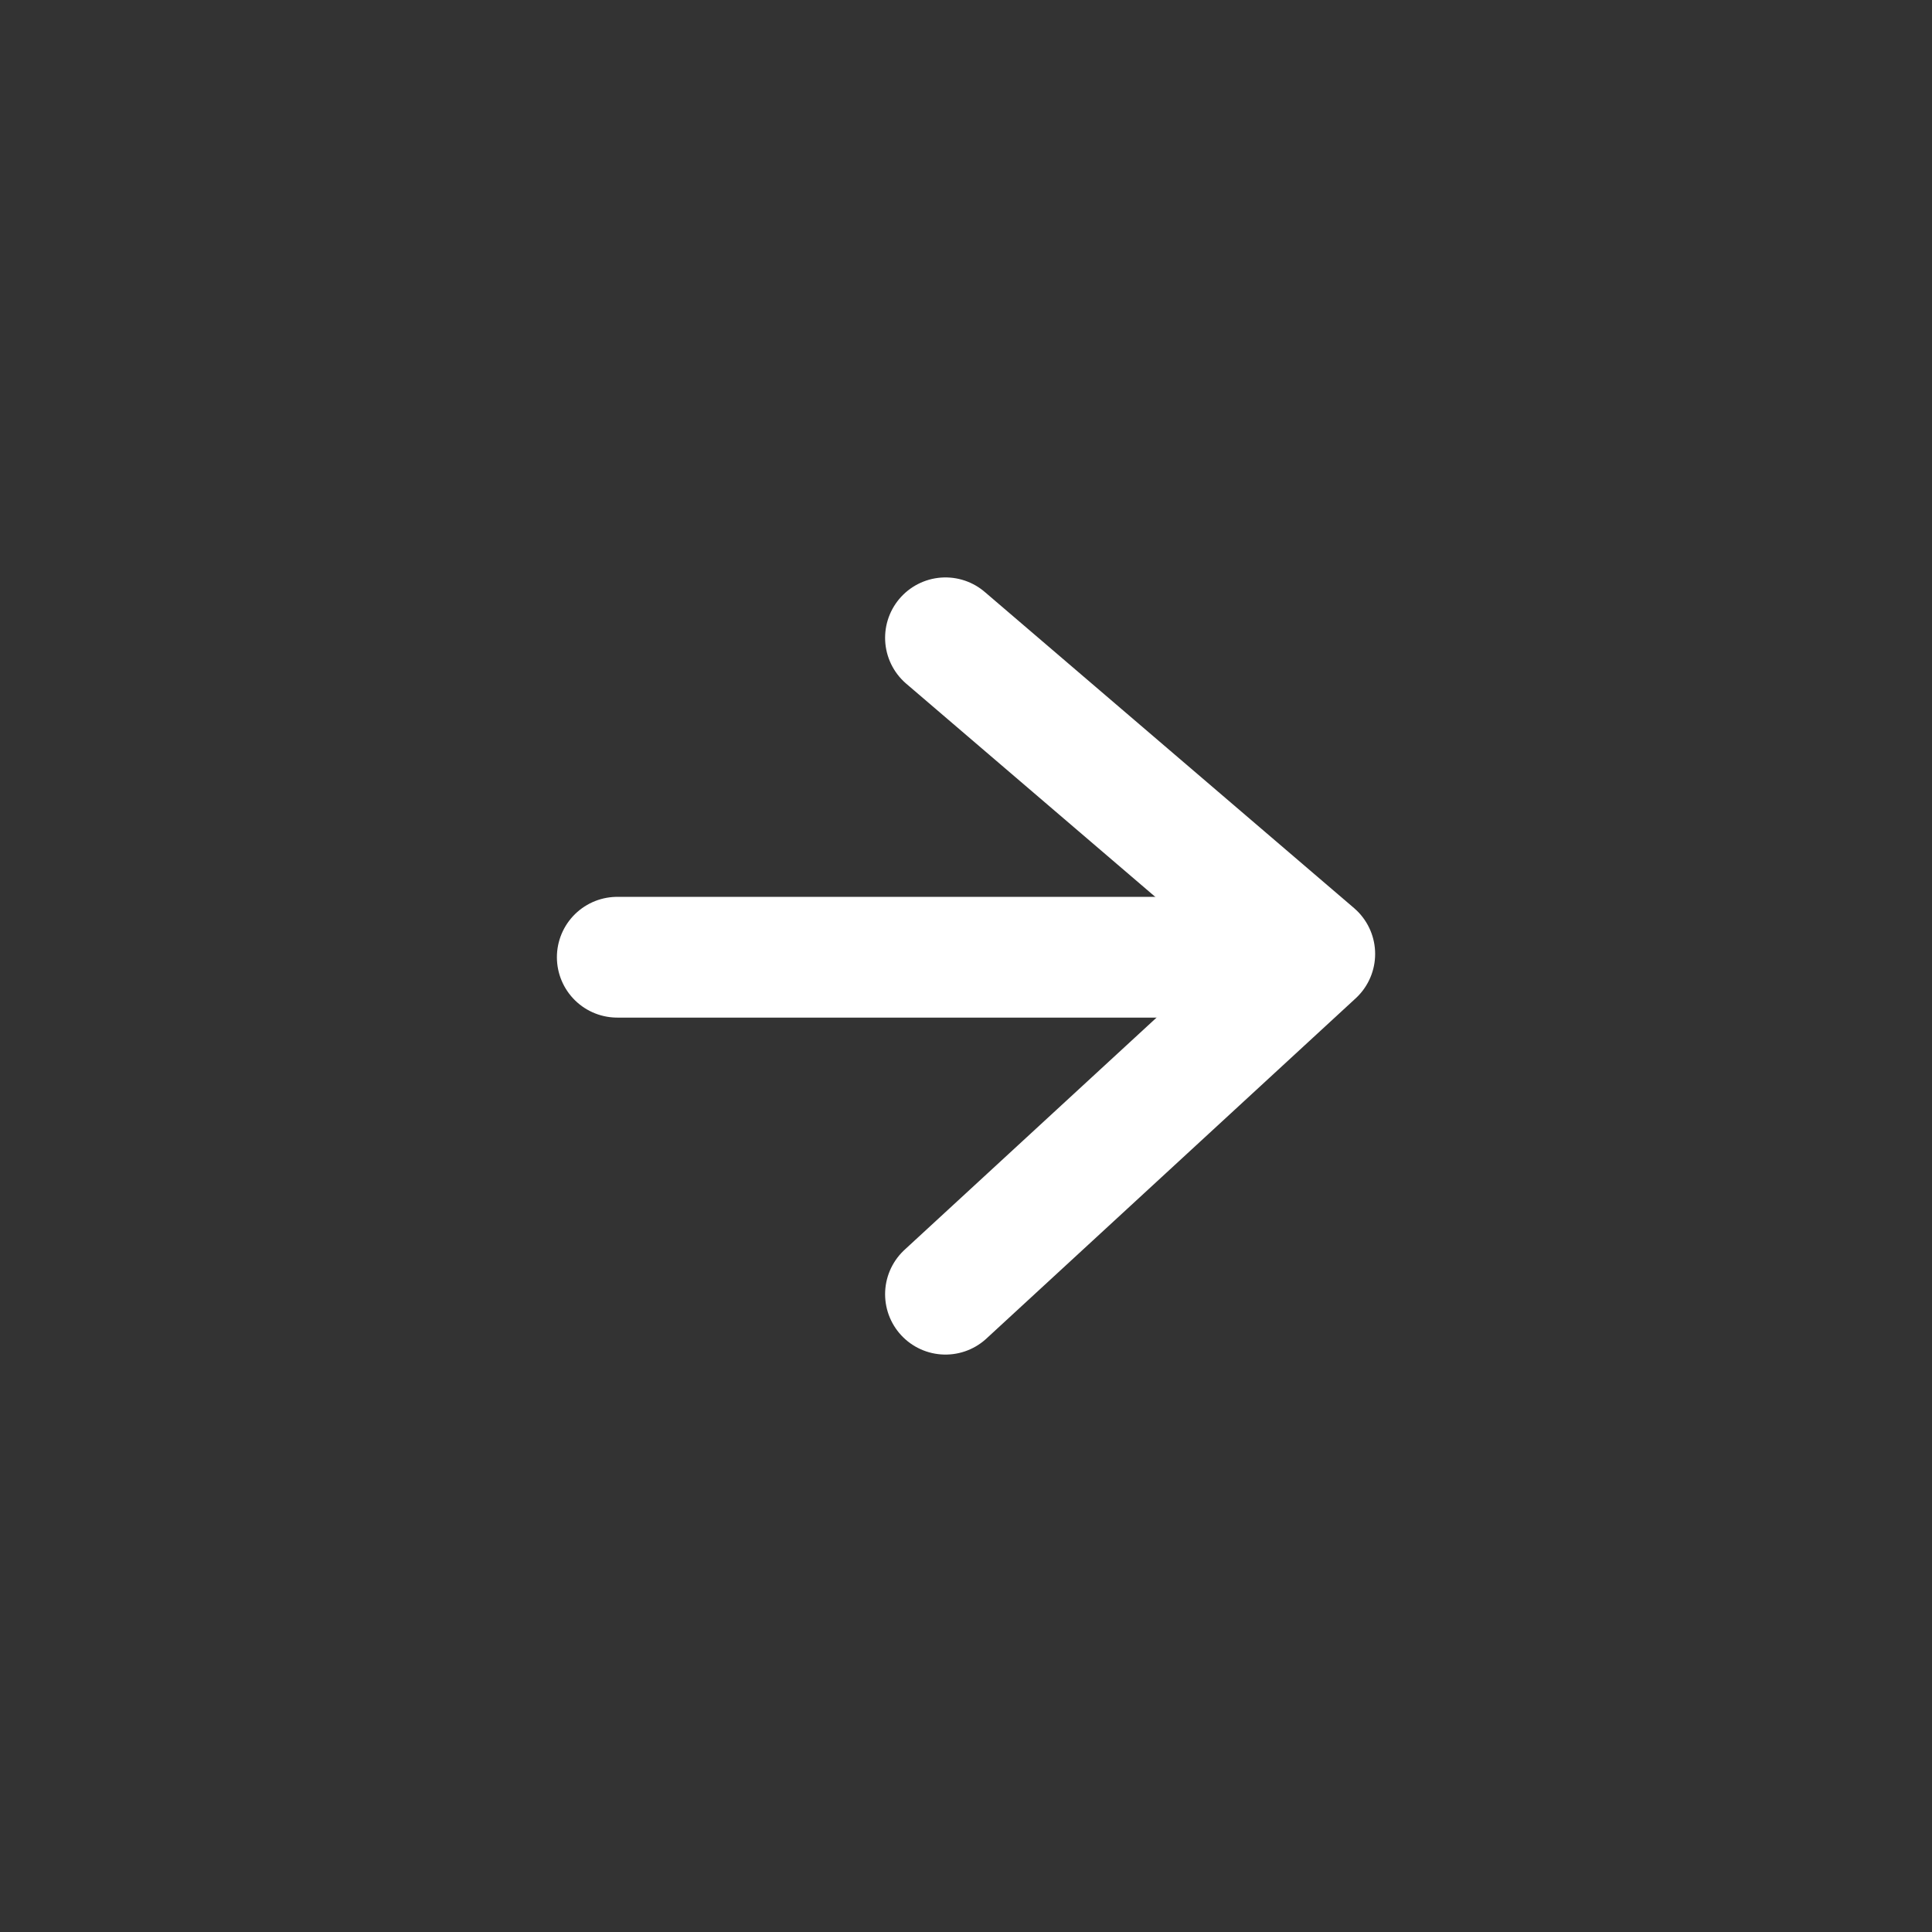
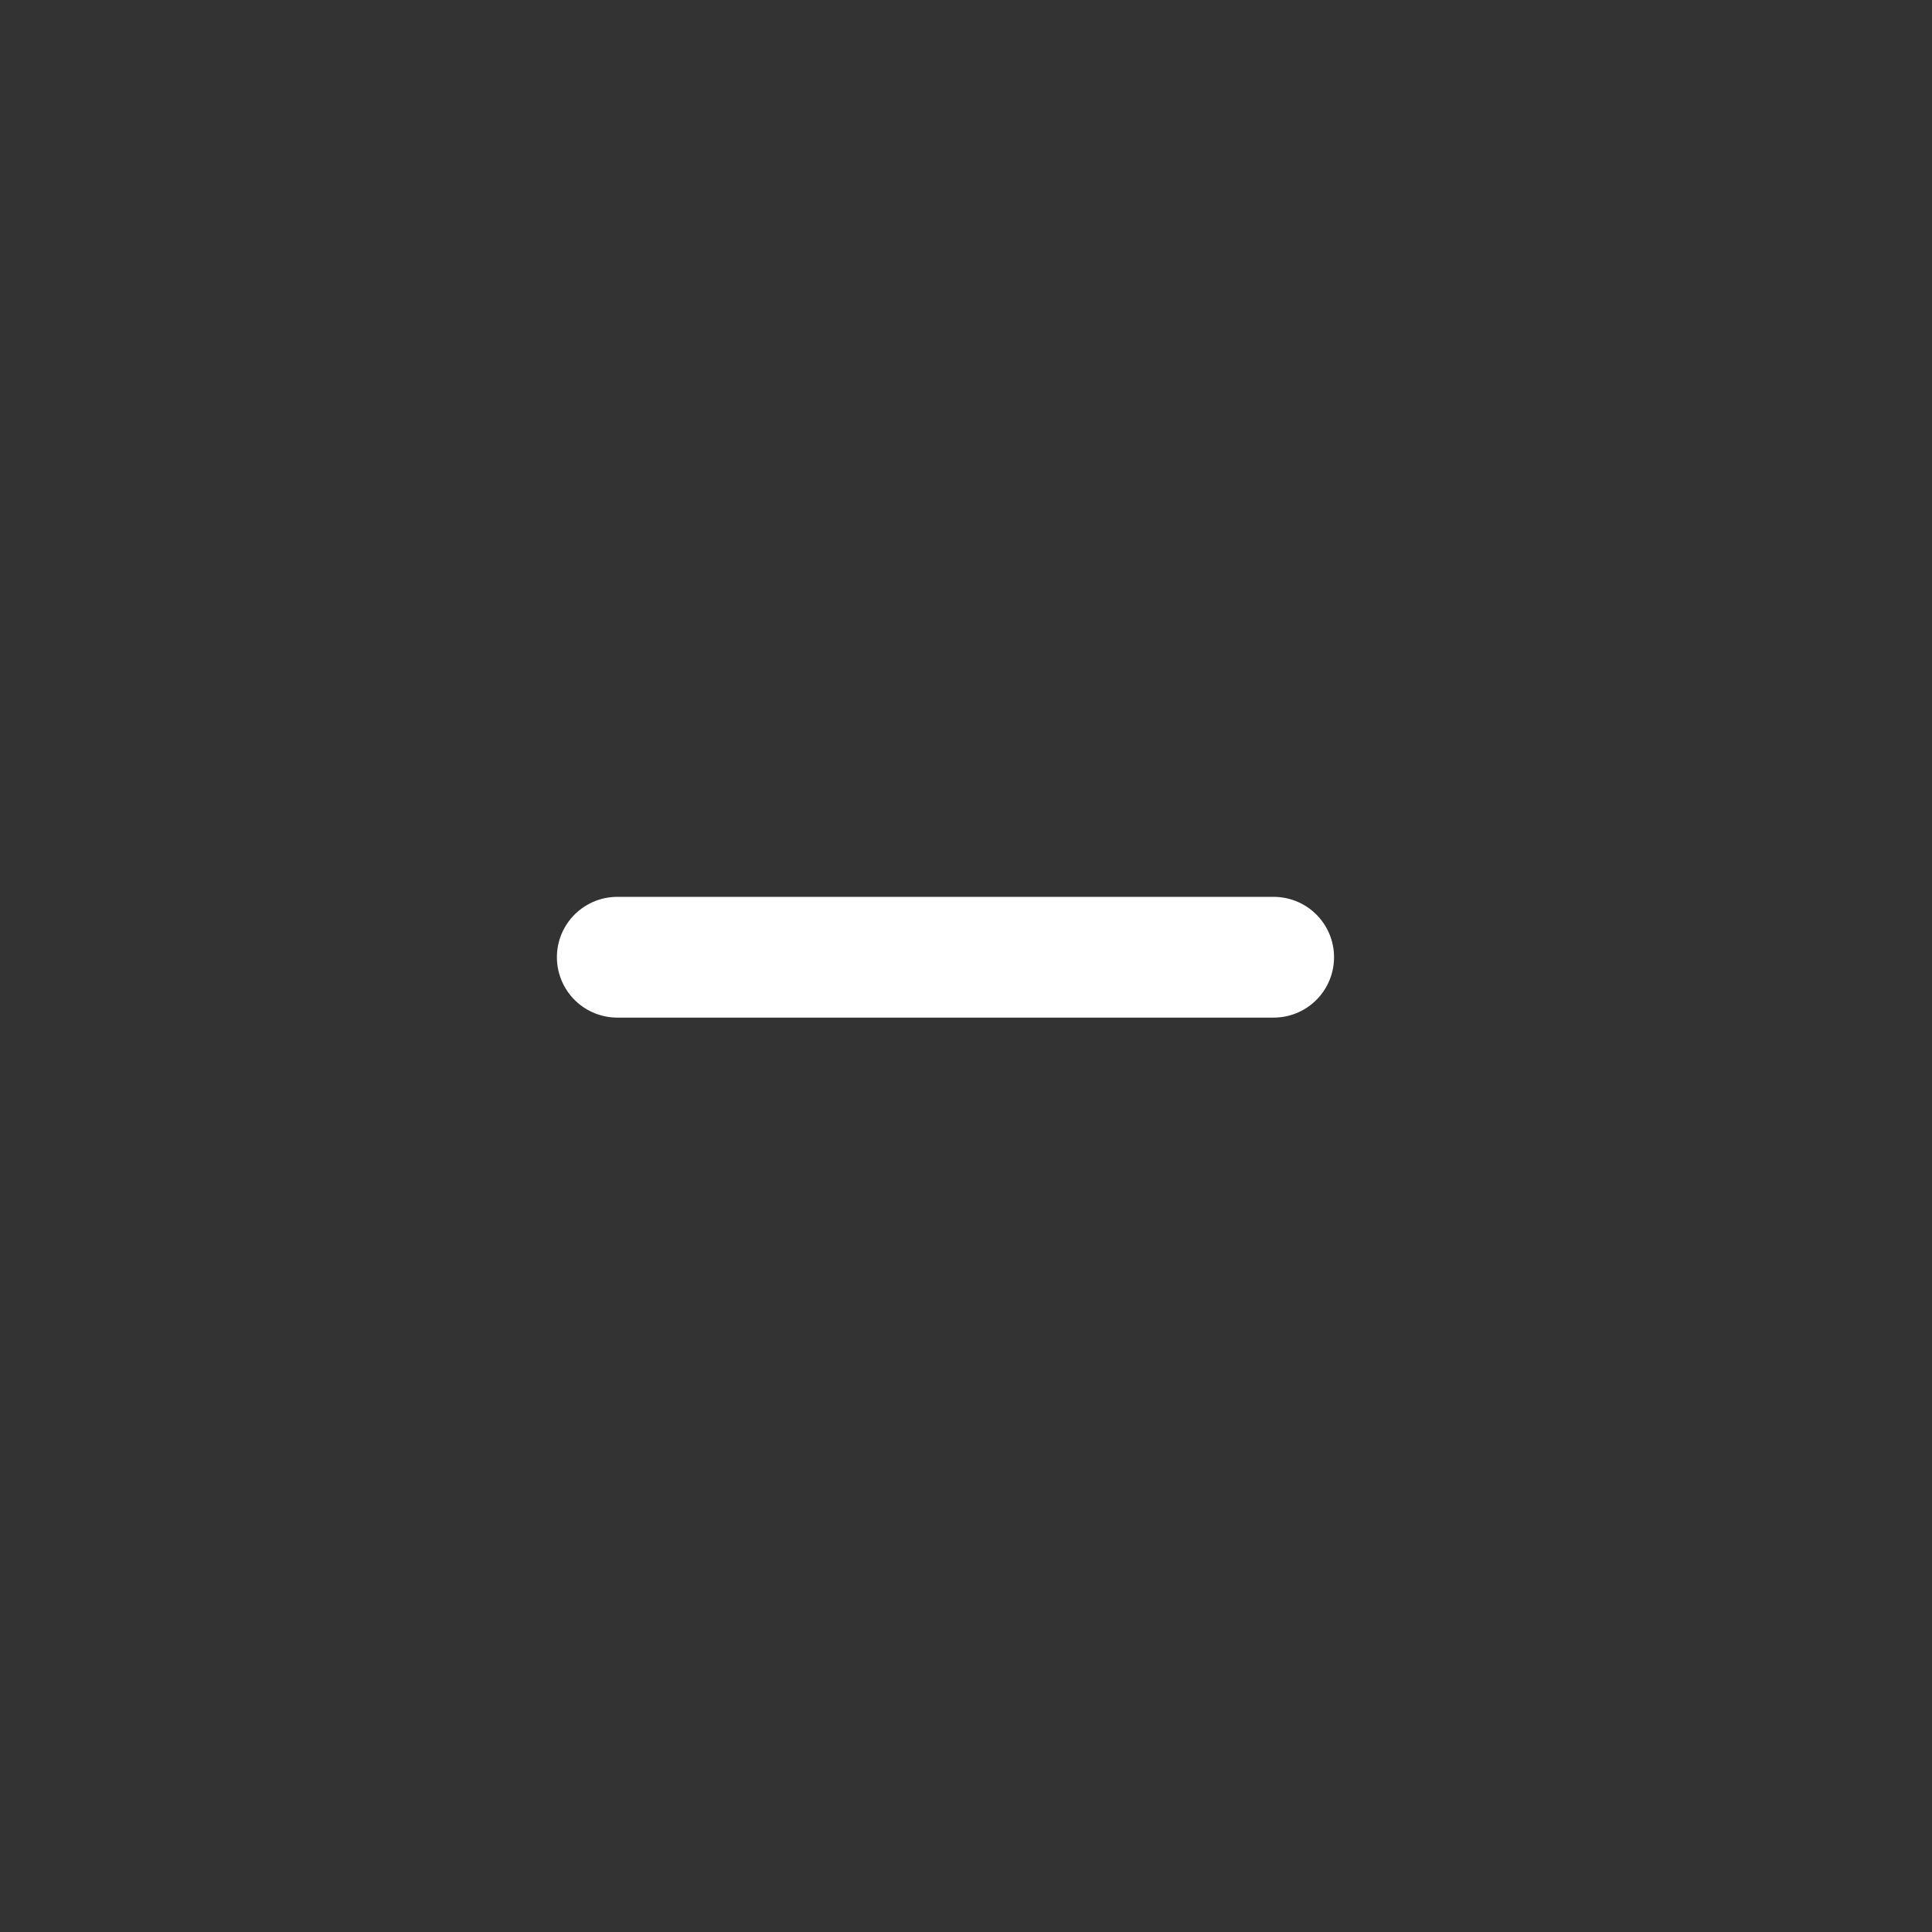
<svg xmlns="http://www.w3.org/2000/svg" width="48" height="48" viewBox="0 0 48 48">
  <rect x="0" y="0" width="48" height="48" fill="#333333" stroke="none" />
  <g fill="none">
-     <path d="M0 0H48V48H0z" transform="translate(-2108 -191) translate(2108 191)" />
    <g stroke="#FFFFFF" stroke-linecap="round" stroke-width="3px">
      <path d="M0 0L16.308 0" transform="translate(-2108 -191) translate(2123.336 206.846) translate(0 7.936)" />
-       <path stroke-linejoin="round" d="M0 0l9.175 7.854L0 16.308" transform="translate(-2108 -191) translate(2123.336 206.846) translate(8.154)" />
    </g>
  </g>
</svg>